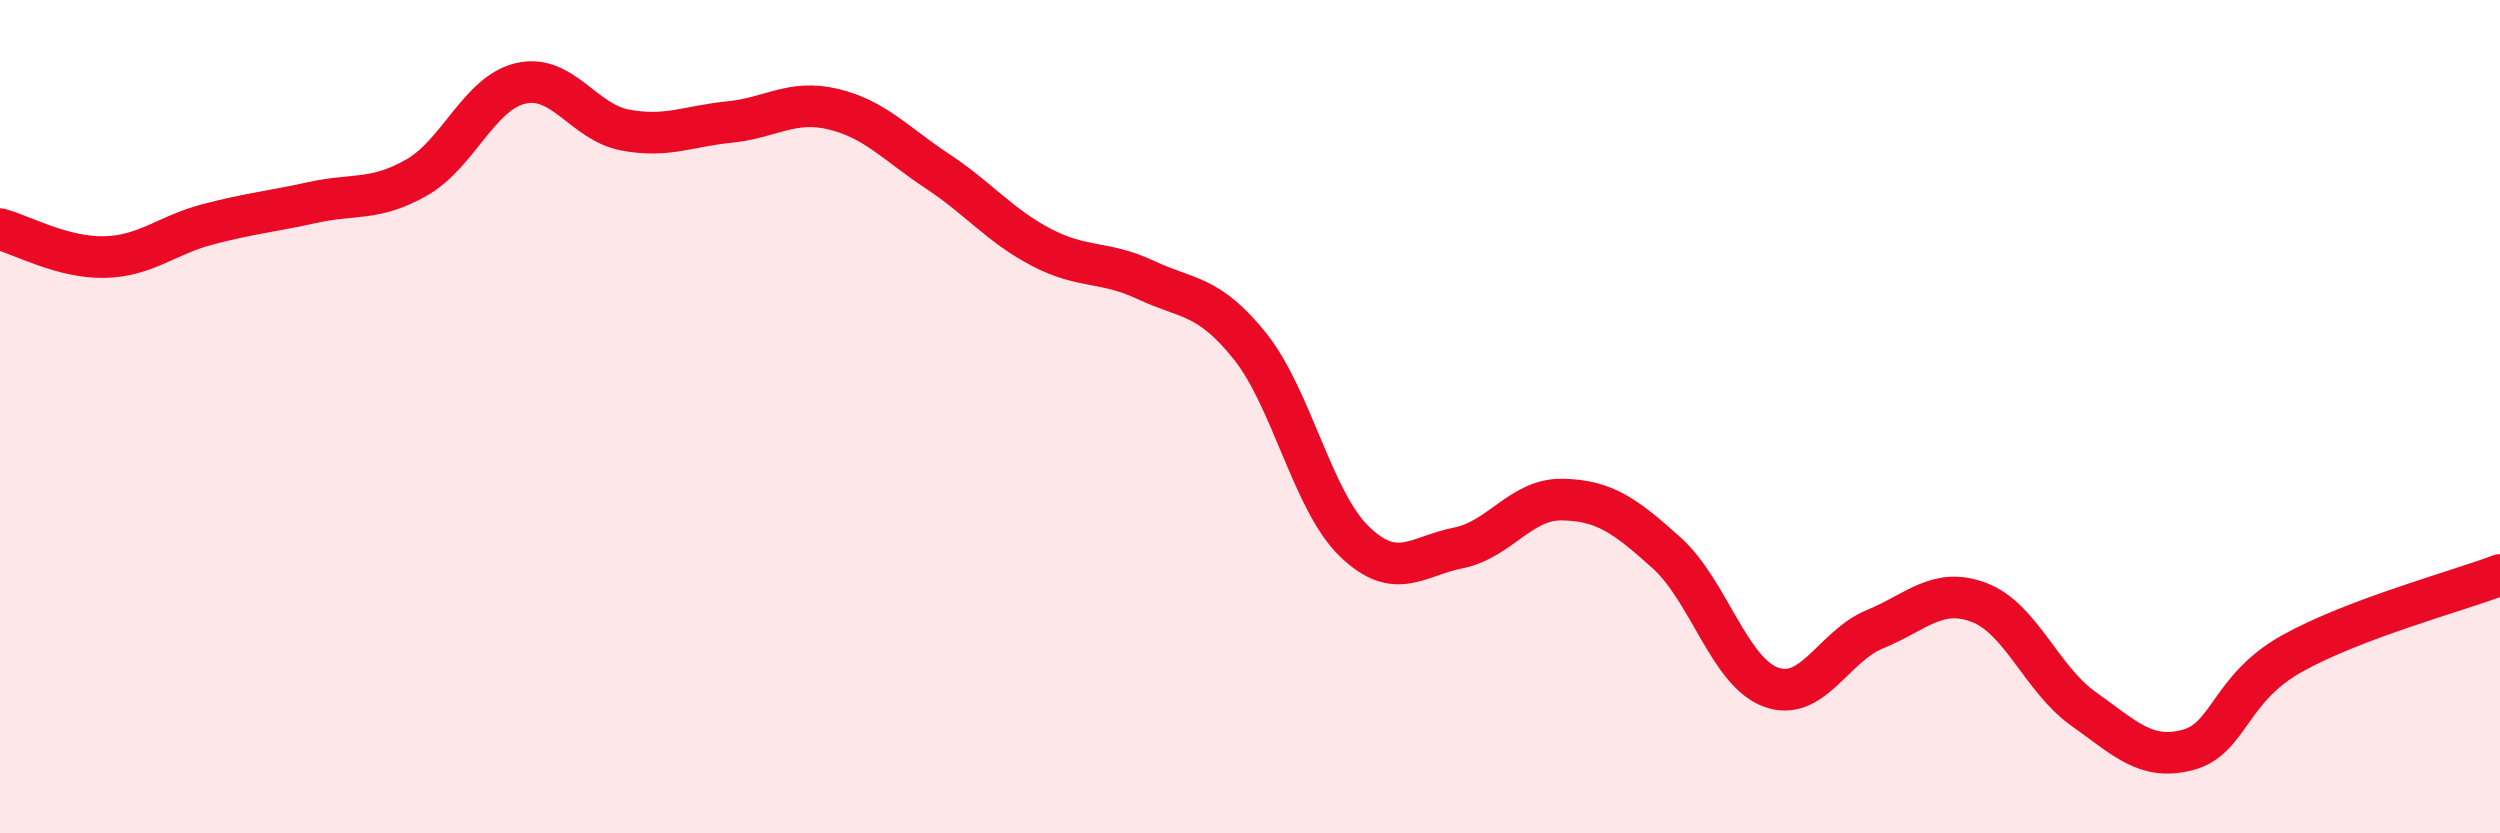
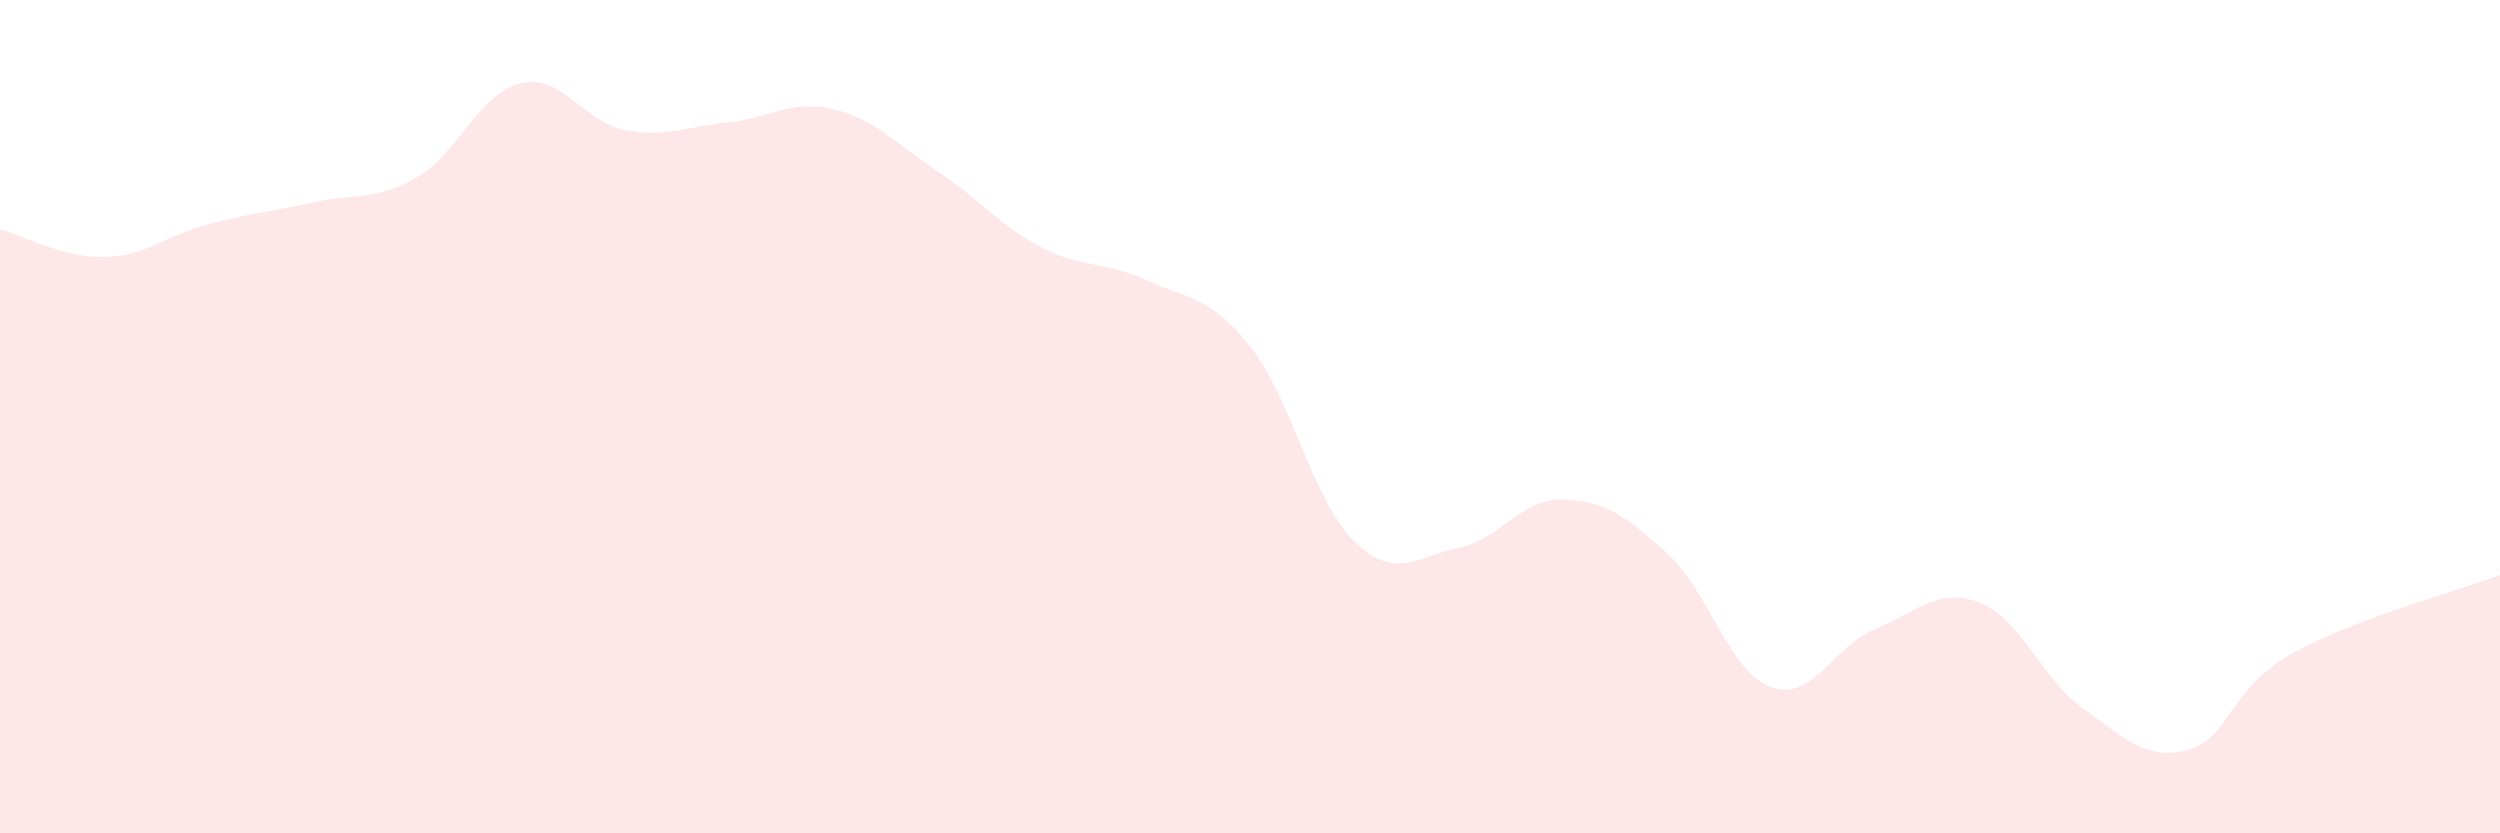
<svg xmlns="http://www.w3.org/2000/svg" width="60" height="20" viewBox="0 0 60 20">
  <path d="M 0,5.5 C 0.5,5.63 1.5,6.19 2.5,6.17 C 3.5,6.15 4,5.64 5,5.38 C 6,5.12 6.5,5.08 7.5,4.86 C 8.5,4.64 9,4.83 10,4.26 C 11,3.69 11.5,2.23 12.5,2 C 13.5,1.77 14,2.93 15,3.12 C 16,3.31 16.5,3.03 17.5,2.93 C 18.5,2.83 19,2.38 20,2.62 C 21,2.86 21.5,3.45 22.5,4.11 C 23.5,4.77 24,5.42 25,5.94 C 26,6.46 26.5,6.25 27.5,6.72 C 28.5,7.19 29,7.06 30,8.31 C 31,9.56 31.5,12.02 32.5,12.99 C 33.5,13.96 34,13.35 35,13.15 C 36,12.95 36.5,11.97 37.5,11.99 C 38.5,12.01 39,12.37 40,13.27 C 41,14.17 41.5,16.12 42.5,16.49 C 43.5,16.86 44,15.51 45,15.1 C 46,14.69 46.5,14.08 47.5,14.46 C 48.5,14.84 49,16.3 50,17.01 C 51,17.72 51.5,18.26 52.5,18 C 53.5,17.74 53.5,16.53 55,15.69 C 56.5,14.85 59,14.18 60,13.8L60 20L0 20Z" fill="#EB0A25" opacity="0.1" stroke-linecap="round" stroke-linejoin="round" />
-   <path d="M 0,5.5 C 0.5,5.63 1.5,6.19 2.5,6.17 C 3.5,6.15 4,5.64 5,5.38 C 6,5.12 6.5,5.08 7.5,4.86 C 8.5,4.64 9,4.83 10,4.26 C 11,3.69 11.5,2.23 12.5,2 C 13.5,1.77 14,2.93 15,3.12 C 16,3.31 16.5,3.03 17.5,2.93 C 18.5,2.83 19,2.38 20,2.62 C 21,2.86 21.5,3.45 22.5,4.11 C 23.5,4.77 24,5.42 25,5.94 C 26,6.46 26.5,6.25 27.5,6.72 C 28.5,7.19 29,7.06 30,8.31 C 31,9.56 31.5,12.02 32.5,12.99 C 33.5,13.96 34,13.35 35,13.15 C 36,12.95 36.5,11.97 37.5,11.99 C 38.5,12.01 39,12.37 40,13.27 C 41,14.17 41.5,16.12 42.5,16.49 C 43.5,16.86 44,15.51 45,15.1 C 46,14.69 46.5,14.08 47.5,14.46 C 48.5,14.84 49,16.3 50,17.01 C 51,17.72 51.5,18.26 52.5,18 C 53.5,17.74 53.5,16.53 55,15.69 C 56.5,14.85 59,14.18 60,13.8" stroke="#EB0A25" stroke-width="1" fill="none" stroke-linecap="round" stroke-linejoin="round" />
</svg>